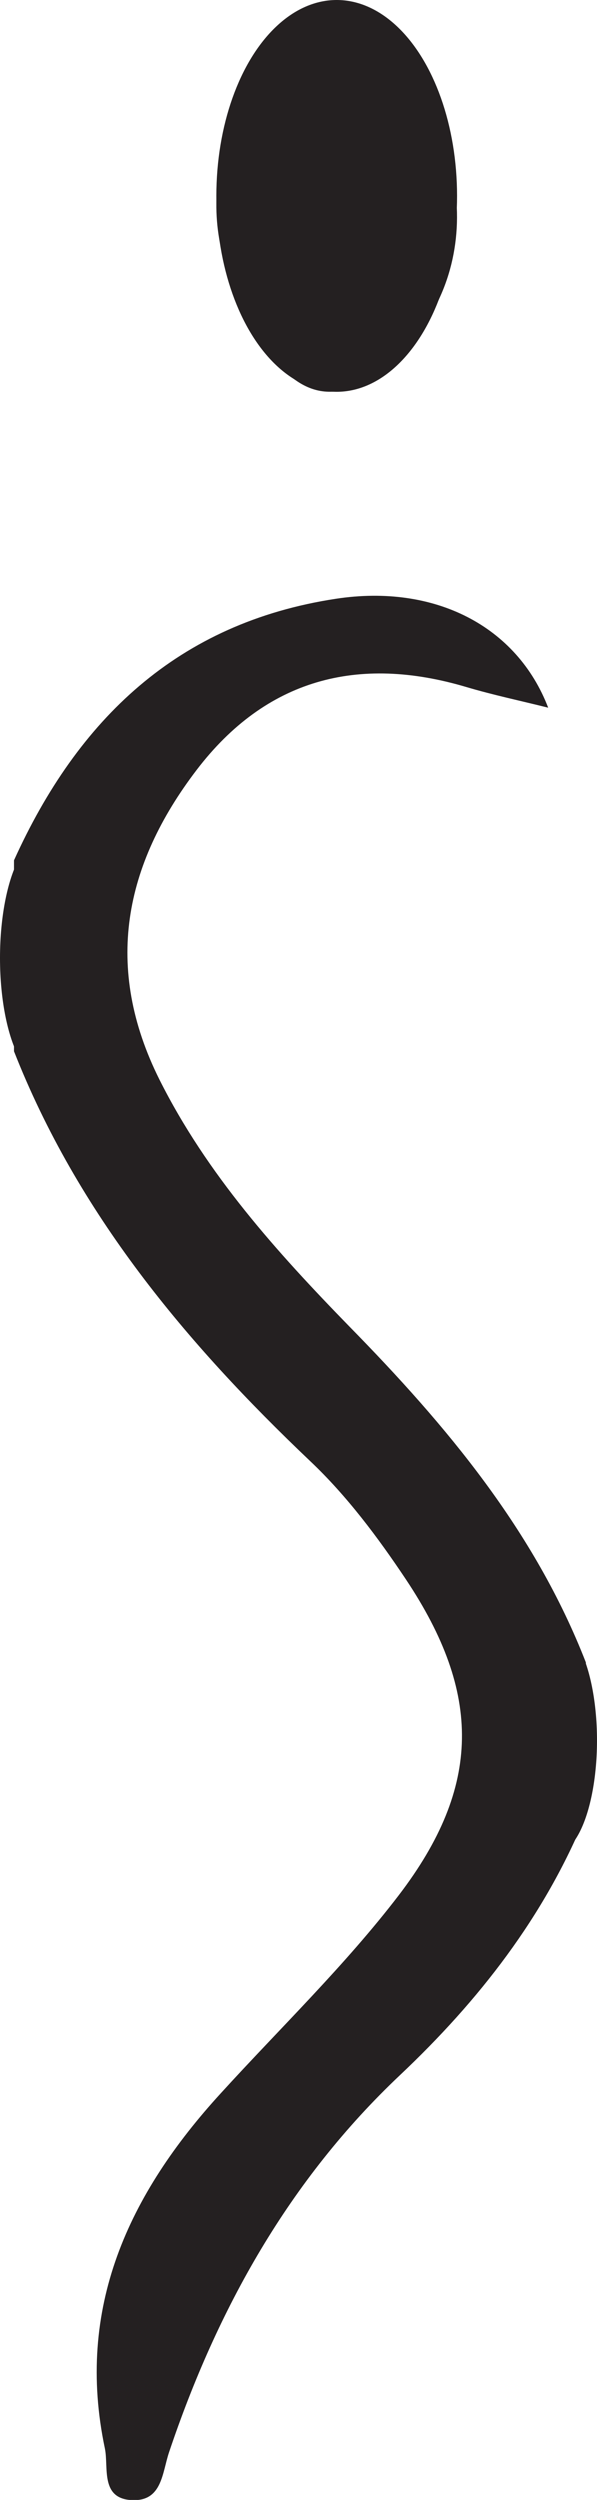
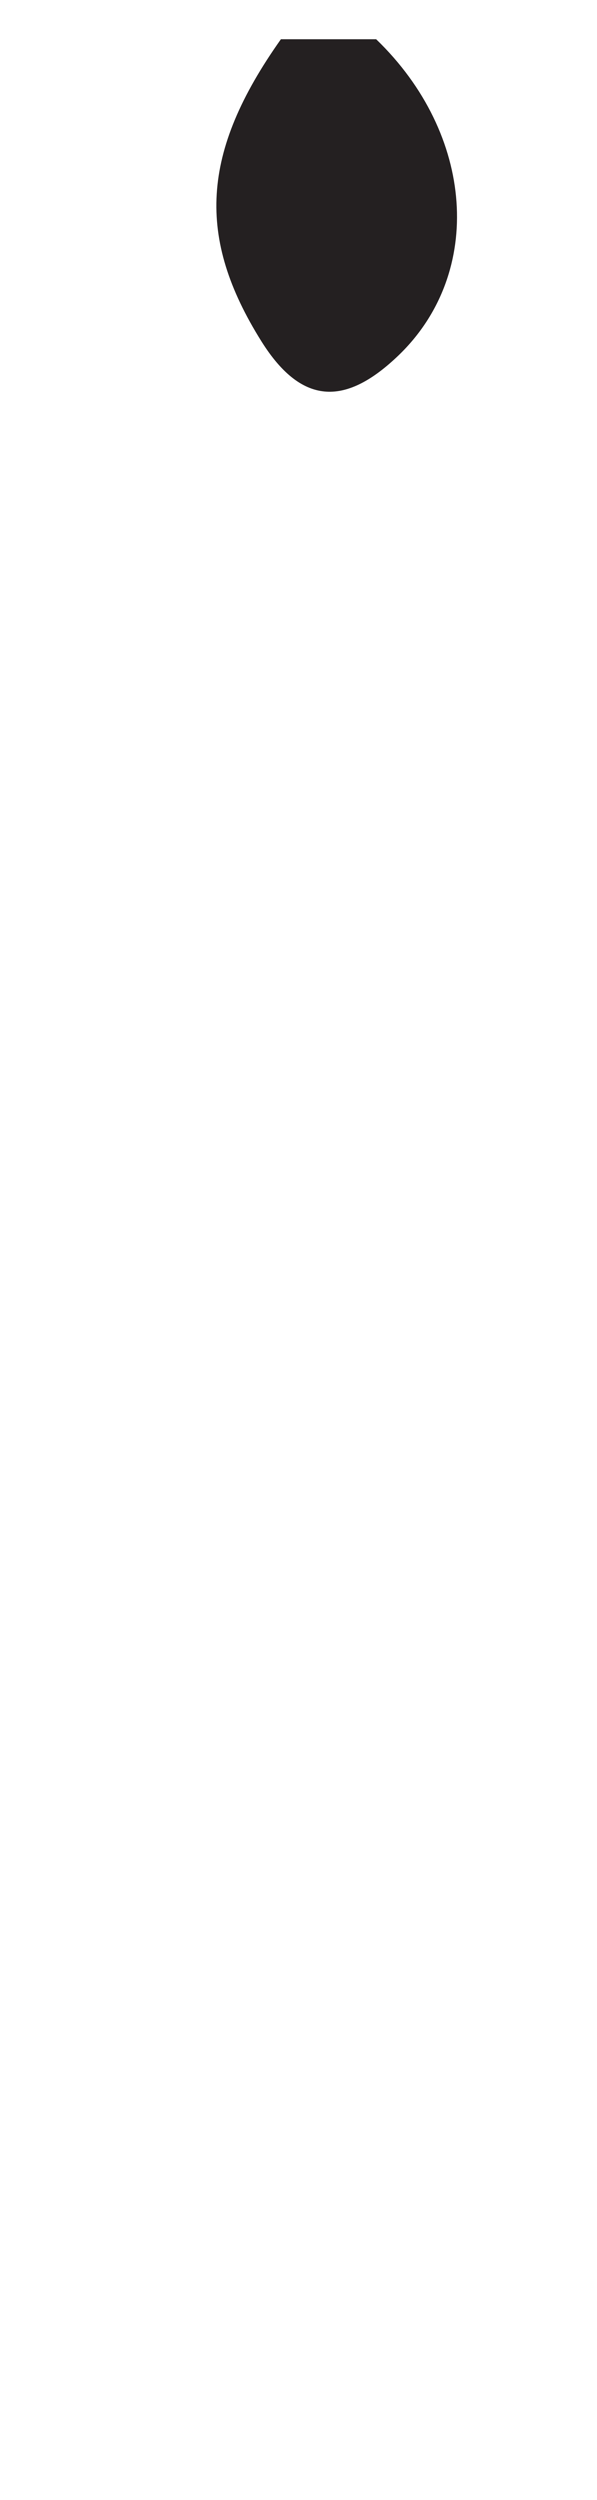
<svg xmlns="http://www.w3.org/2000/svg" id="Layer_1" data-name="Layer 1" viewBox="0 0 106.65 445.87">
  <defs>
    <style>.cls-1{fill:#242021;}</style>
  </defs>
  <title>Studious_Apparel_Logo _TRACED</title>
-   <path class="cls-1" d="M113.43,148.72c-4.88-1.22-9.82-2.26-14.64-3.69-19.37-5.75-35.79-1.4-48.16,14.79C37.69,176.76,33.95,195,44,215.08c8.49,16.9,20.91,30.67,33.91,44C95.27,276.76,111,295.5,120.16,319v27.24c-7.4,18.08-19.09,33.05-33.2,46.36-19.8,18.68-32.66,41.7-41.26,67.27-1.23,3.66-1.23,8.67-6.46,8.54-5.9-.15-4.31-5.82-5-9.2-5.29-25.05,4.22-45.39,20.73-63.4C65.66,384.09,77.18,373,86.76,360.49c14.82-19.38,14.79-36,1.26-56.29-5-7.49-10.55-14.9-17.06-21.06C48.68,262,29.38,238.92,18,210V175.94c11.39-25.15,29.27-42.36,57.52-46.65C93.21,126.6,107.87,134.23,113.43,148.72Z" transform="translate(-15.5 -22.5)" />
  <path class="cls-1" d="M82.7,29.5c17.58,16.92,19.35,41.63,4,56.38-9.12,8.75-17.08,9.36-24.53-2.55C50.63,64.9,51.33,49.73,65.68,29.5Z" transform="translate(-15.5 -22.5)" />
-   <ellipse class="cls-1" cx="60.15" cy="34.94" rx="21.5" ry="34.94" />
-   <ellipse class="cls-1" cx="7.5" cy="170.86" rx="7.5" ry="21.15" />
-   <ellipse class="cls-1" cx="99.15" cy="310.4" rx="7.5" ry="20.2" />
</svg>